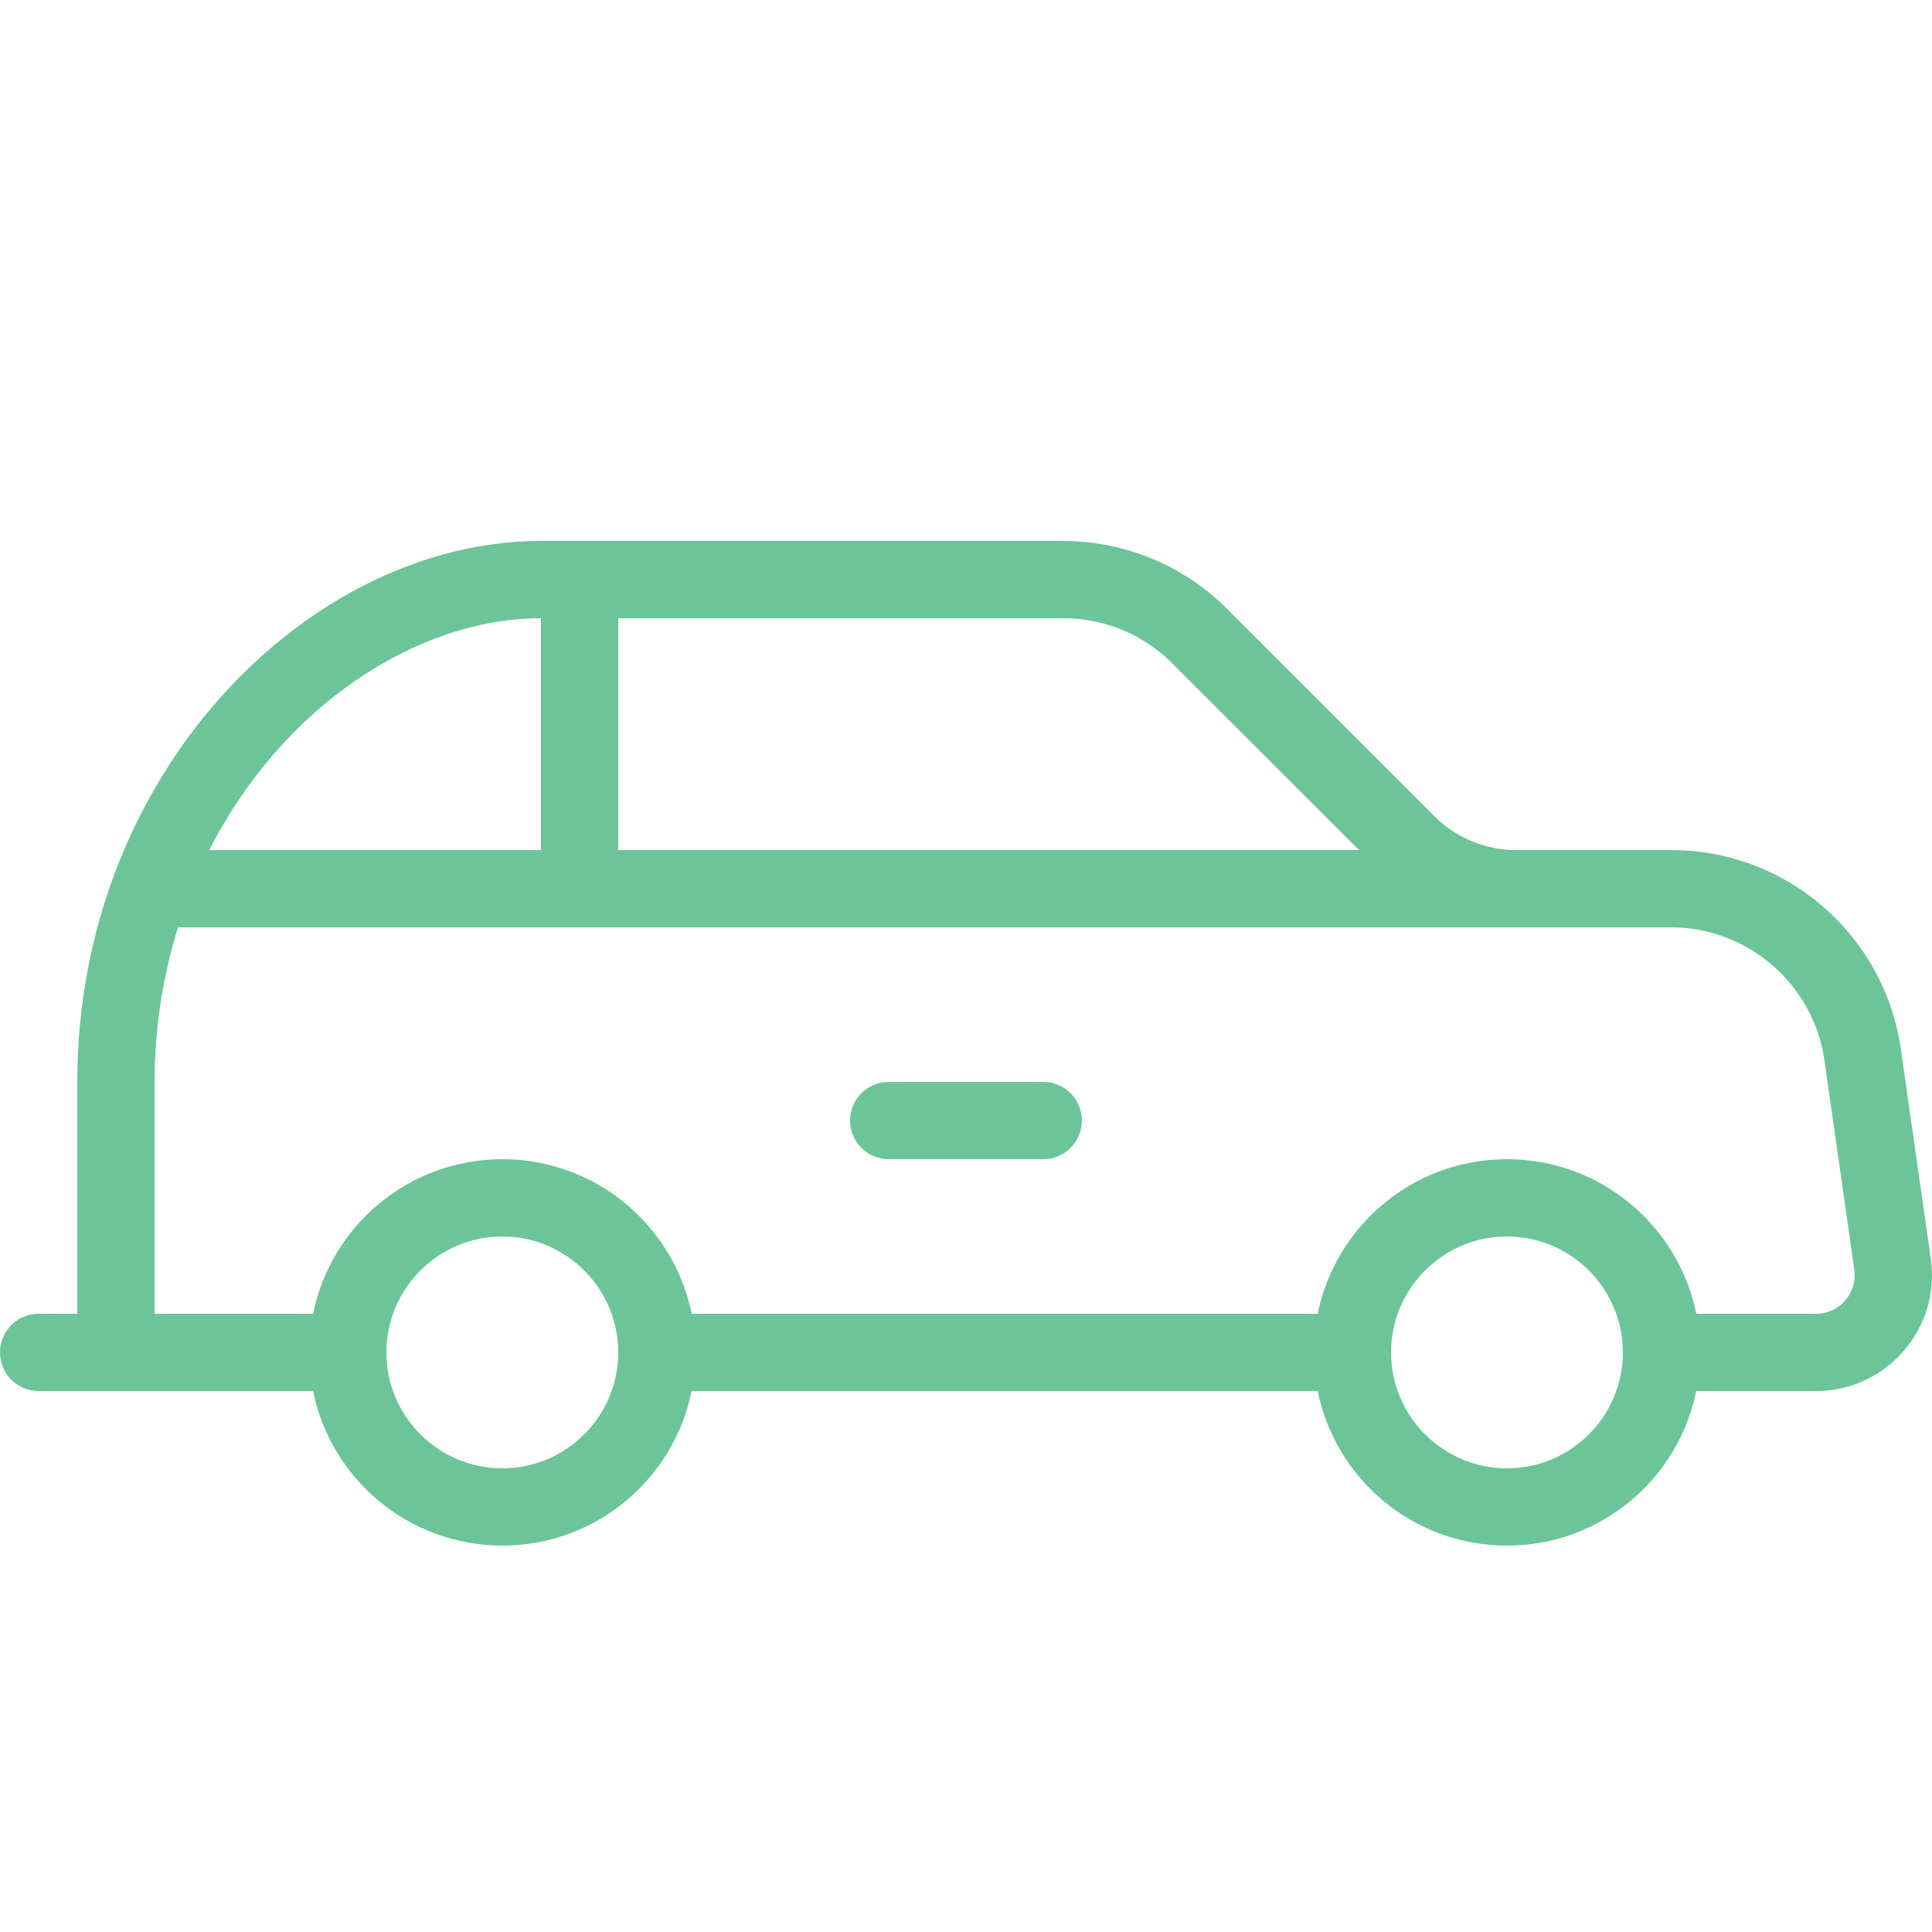
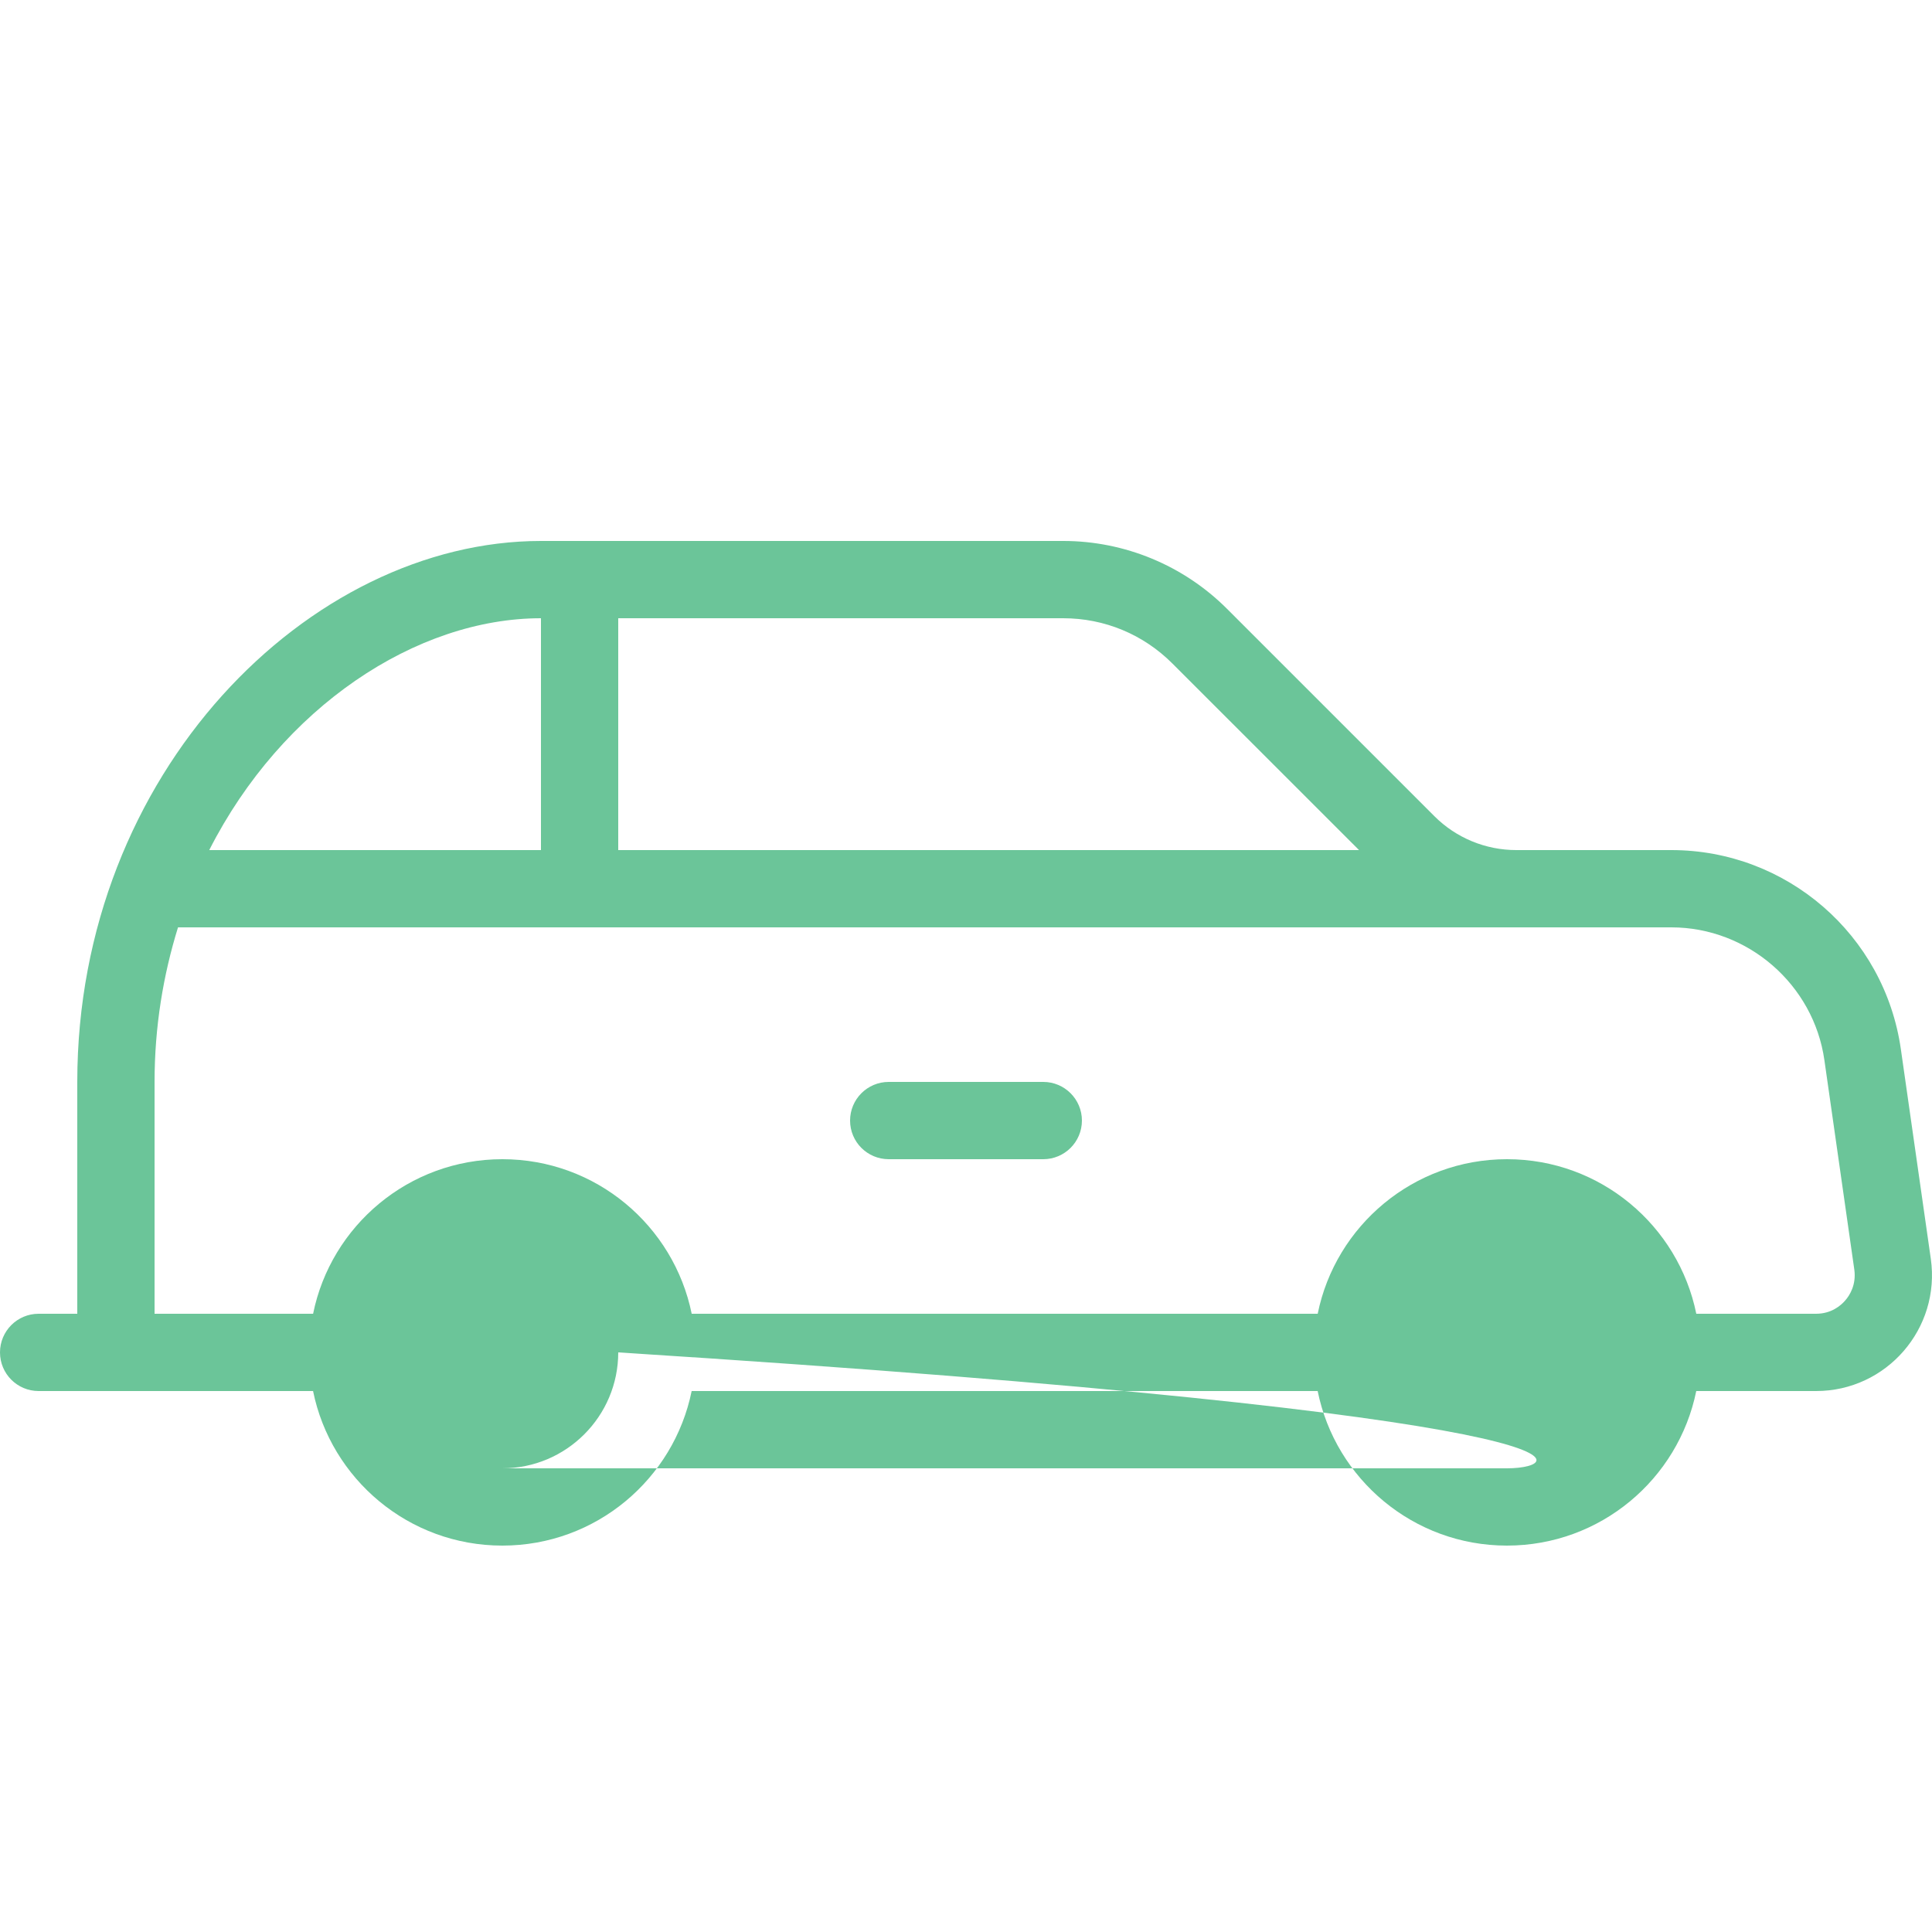
<svg xmlns="http://www.w3.org/2000/svg" version="1.1" id="レイヤー_1" x="0px" y="0px" width="50px" height="50px" viewBox="0 0 50 50" enable-background="new 0 0 50 50" xml:space="preserve">
-   <path fill="#6BC599" d="M49.969,32.576l-0.775-5.424C48.771,24.196,46.24,22,43.254,22h-4.012c-0.795,0-1.559-0.315-2.121-0.878  l-5.363-5.363C30.633,14.633,29.105,14,27.516,14H14C8,14,2,20,2,28v6H1c-0.553,0-1,0.448-1,1c0,0.553,0.447,1,1,1h3h1h3.102  c0.463,2.282,2.48,4,4.898,4c2.42,0,4.436-1.718,4.9-4h16.201c0.463,2.282,2.48,4,4.898,4c2.42,0,4.436-1.718,4.9-4H47  C48.824,36,50.227,34.383,49.969,32.576 M16,16h11.515c1.068,0,2.072,0.416,2.828,1.173L35.172,22H16V16z M14,16v6H5.415  C7.297,18.297,10.774,16,14,16 M13,38c-1.654,0-3-1.346-3-3c0-1.653,1.346-3,3-3s3,1.347,3,3C16,36.654,14.655,38,13,38 M39,38  c-1.654,0-3-1.346-3-3c0-1.653,1.346-3,3-3s3,1.347,3,3C42,36.654,40.654,38,39,38 M47.754,33.656C47.643,33.786,47.396,34,47,34  h-3.1c-0.465-2.281-2.48-4-4.9-4c-2.418,0-4.436,1.719-4.898,4H17.901c-0.465-2.281-2.48-4-4.9-4c-2.418,0-4.436,1.719-4.898,4H5H4  v-6c0-1.43,0.225-2.768,0.607-4h34.634H40h3.254c1.979,0,3.682,1.477,3.961,3.435l0.775,5.426  C48.043,33.253,47.867,33.528,47.754,33.656 M28,29c0,0.553-0.449,1-1,1h-4c-0.553,0-1-0.447-1-1c0-0.552,0.447-1,1-1h4  C27.551,28,28,28.448,28,29" />
+   <path fill="#6BC599" d="M49.969,32.576l-0.775-5.424C48.771,24.196,46.24,22,43.254,22h-4.012c-0.795,0-1.559-0.315-2.121-0.878  l-5.363-5.363C30.633,14.633,29.105,14,27.516,14H14C8,14,2,20,2,28v6H1c-0.553,0-1,0.448-1,1c0,0.553,0.447,1,1,1h3h1h3.102  c0.463,2.282,2.48,4,4.898,4c2.42,0,4.436-1.718,4.9-4h16.201c0.463,2.282,2.48,4,4.898,4c2.42,0,4.436-1.718,4.9-4H47  C48.824,36,50.227,34.383,49.969,32.576 M16,16h11.515c1.068,0,2.072,0.416,2.828,1.173L35.172,22H16V16z M14,16v6H5.415  C7.297,18.297,10.774,16,14,16 M13,38c-1.654,0-3-1.346-3-3c0-1.653,1.346-3,3-3s3,1.347,3,3C16,36.654,14.655,38,13,38 c-1.654,0-3-1.346-3-3c0-1.653,1.346-3,3-3s3,1.347,3,3C42,36.654,40.654,38,39,38 M47.754,33.656C47.643,33.786,47.396,34,47,34  h-3.1c-0.465-2.281-2.48-4-4.9-4c-2.418,0-4.436,1.719-4.898,4H17.901c-0.465-2.281-2.48-4-4.9-4c-2.418,0-4.436,1.719-4.898,4H5H4  v-6c0-1.43,0.225-2.768,0.607-4h34.634H40h3.254c1.979,0,3.682,1.477,3.961,3.435l0.775,5.426  C48.043,33.253,47.867,33.528,47.754,33.656 M28,29c0,0.553-0.449,1-1,1h-4c-0.553,0-1-0.447-1-1c0-0.552,0.447-1,1-1h4  C27.551,28,28,28.448,28,29" />
</svg>